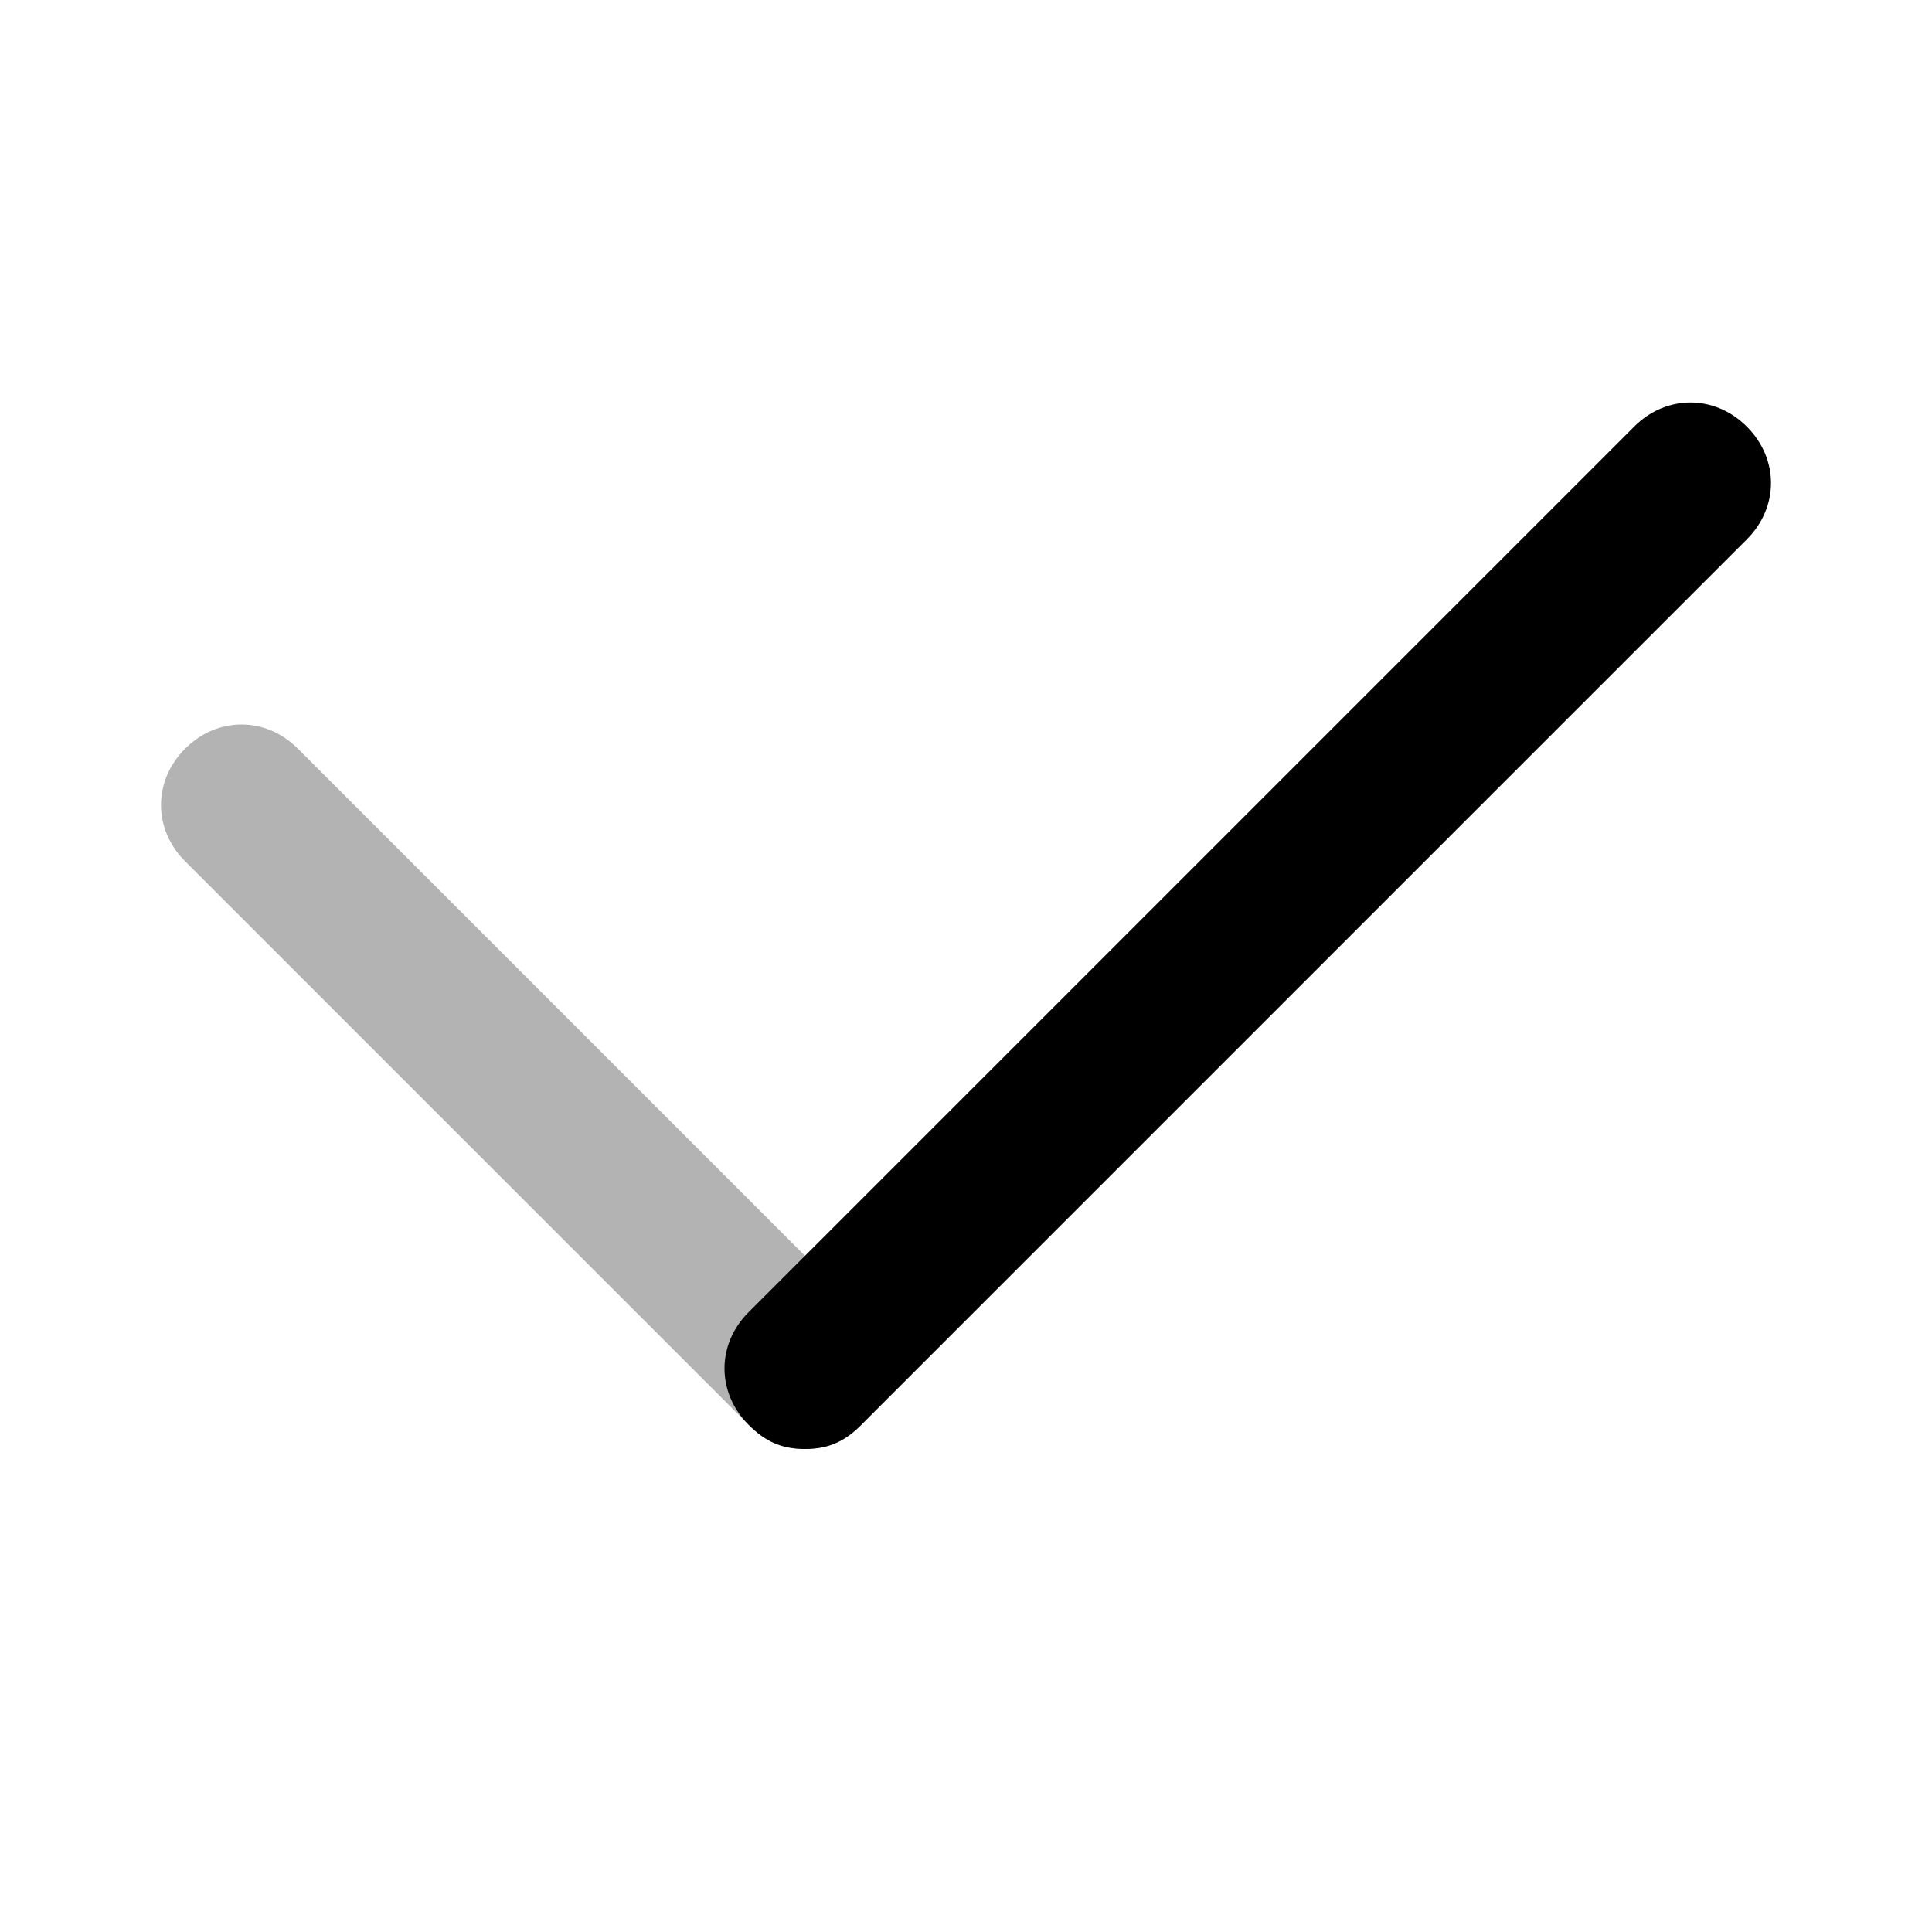
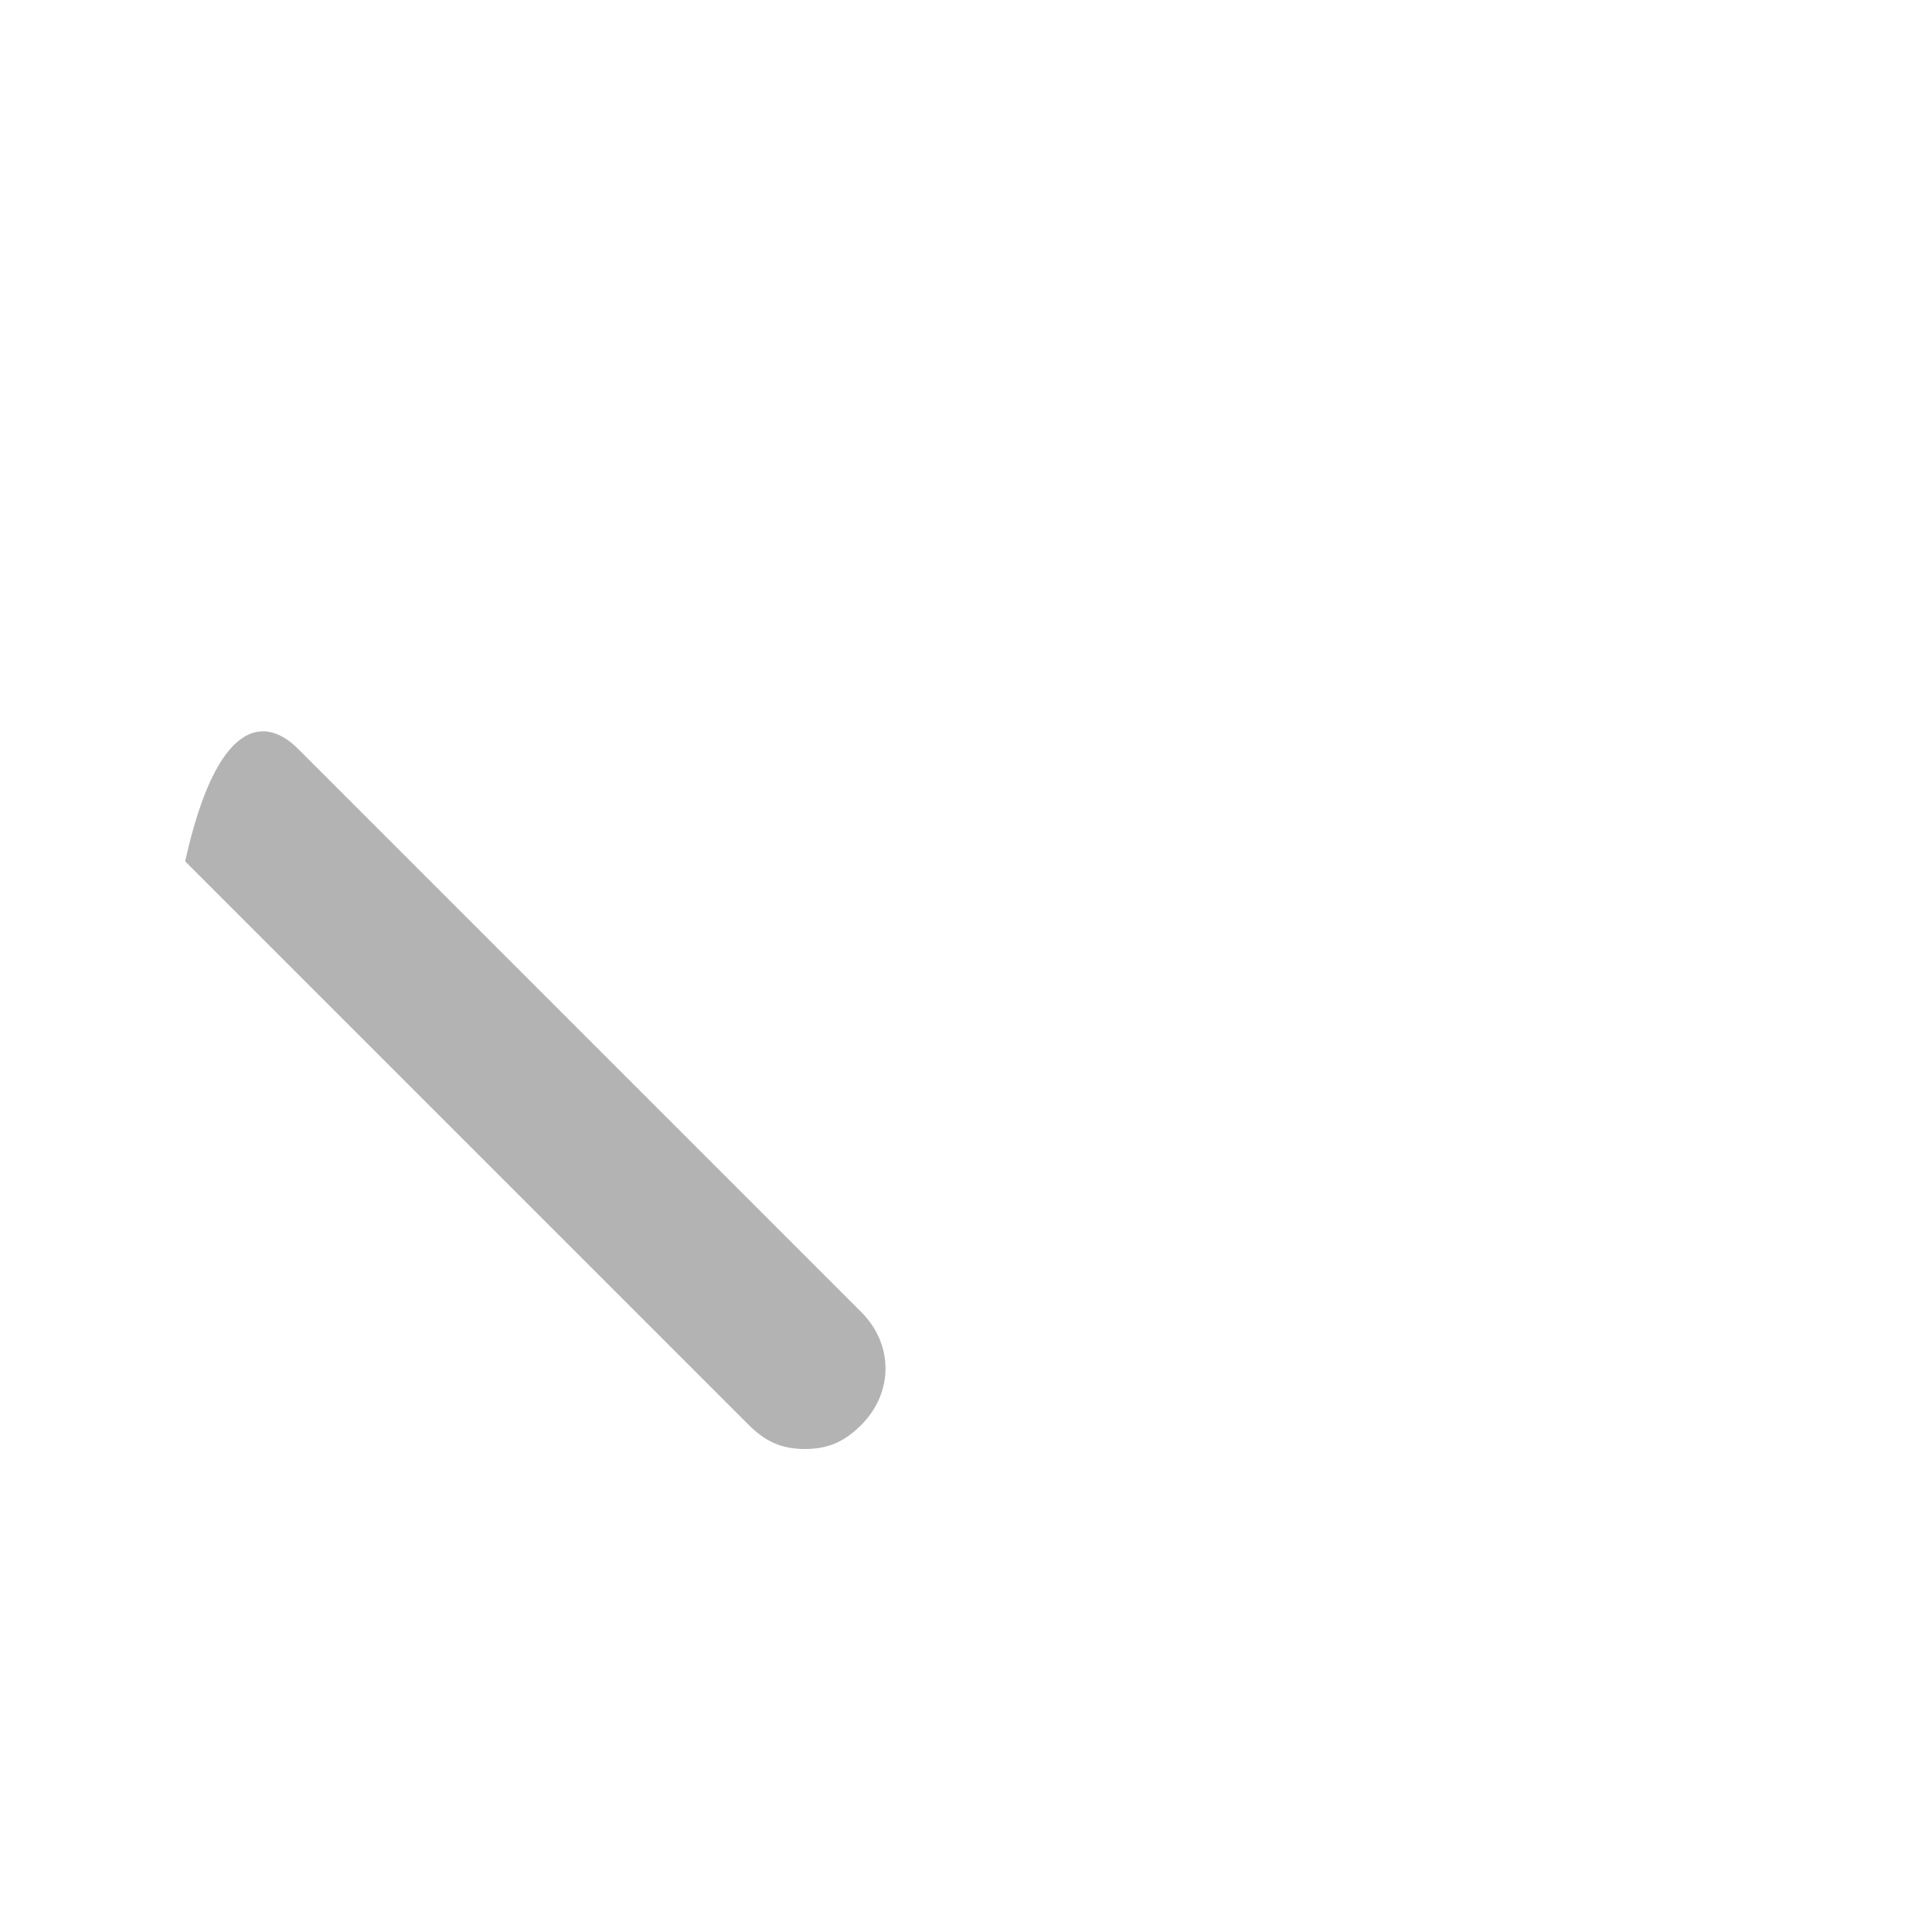
<svg xmlns="http://www.w3.org/2000/svg" width="24" height="24" viewBox="0 0 24 24" fill="none">
-   <path opacity="0.3" d="M10 18C9.7 18 9.5 17.9 9.3 17.7L2.3 10.7C1.9 10.3 1.9 9.7 2.3 9.3C2.7 8.9 3.3 8.9 3.7 9.3L10.7 16.3C11.1 16.7 11.1 17.3 10.7 17.7C10.5 17.9 10.3 18 10 18Z" fill="black" />
-   <path d="M10 18C9.7 18 9.5 17.9 9.3 17.7C8.9 17.3 8.9 16.7 9.3 16.3L20.3 5.3C20.7 4.9 21.3 4.9 21.7 5.3C22.1 5.7 22.1 6.3 21.7 6.7L10.7 17.7C10.5 17.9 10.3 18 10 18Z" fill="black" />
+   <path opacity="0.3" d="M10 18C9.7 18 9.5 17.9 9.3 17.7L2.3 10.7C2.7 8.9 3.3 8.9 3.7 9.3L10.7 16.3C11.1 16.7 11.1 17.3 10.7 17.7C10.5 17.9 10.3 18 10 18Z" fill="black" />
</svg>